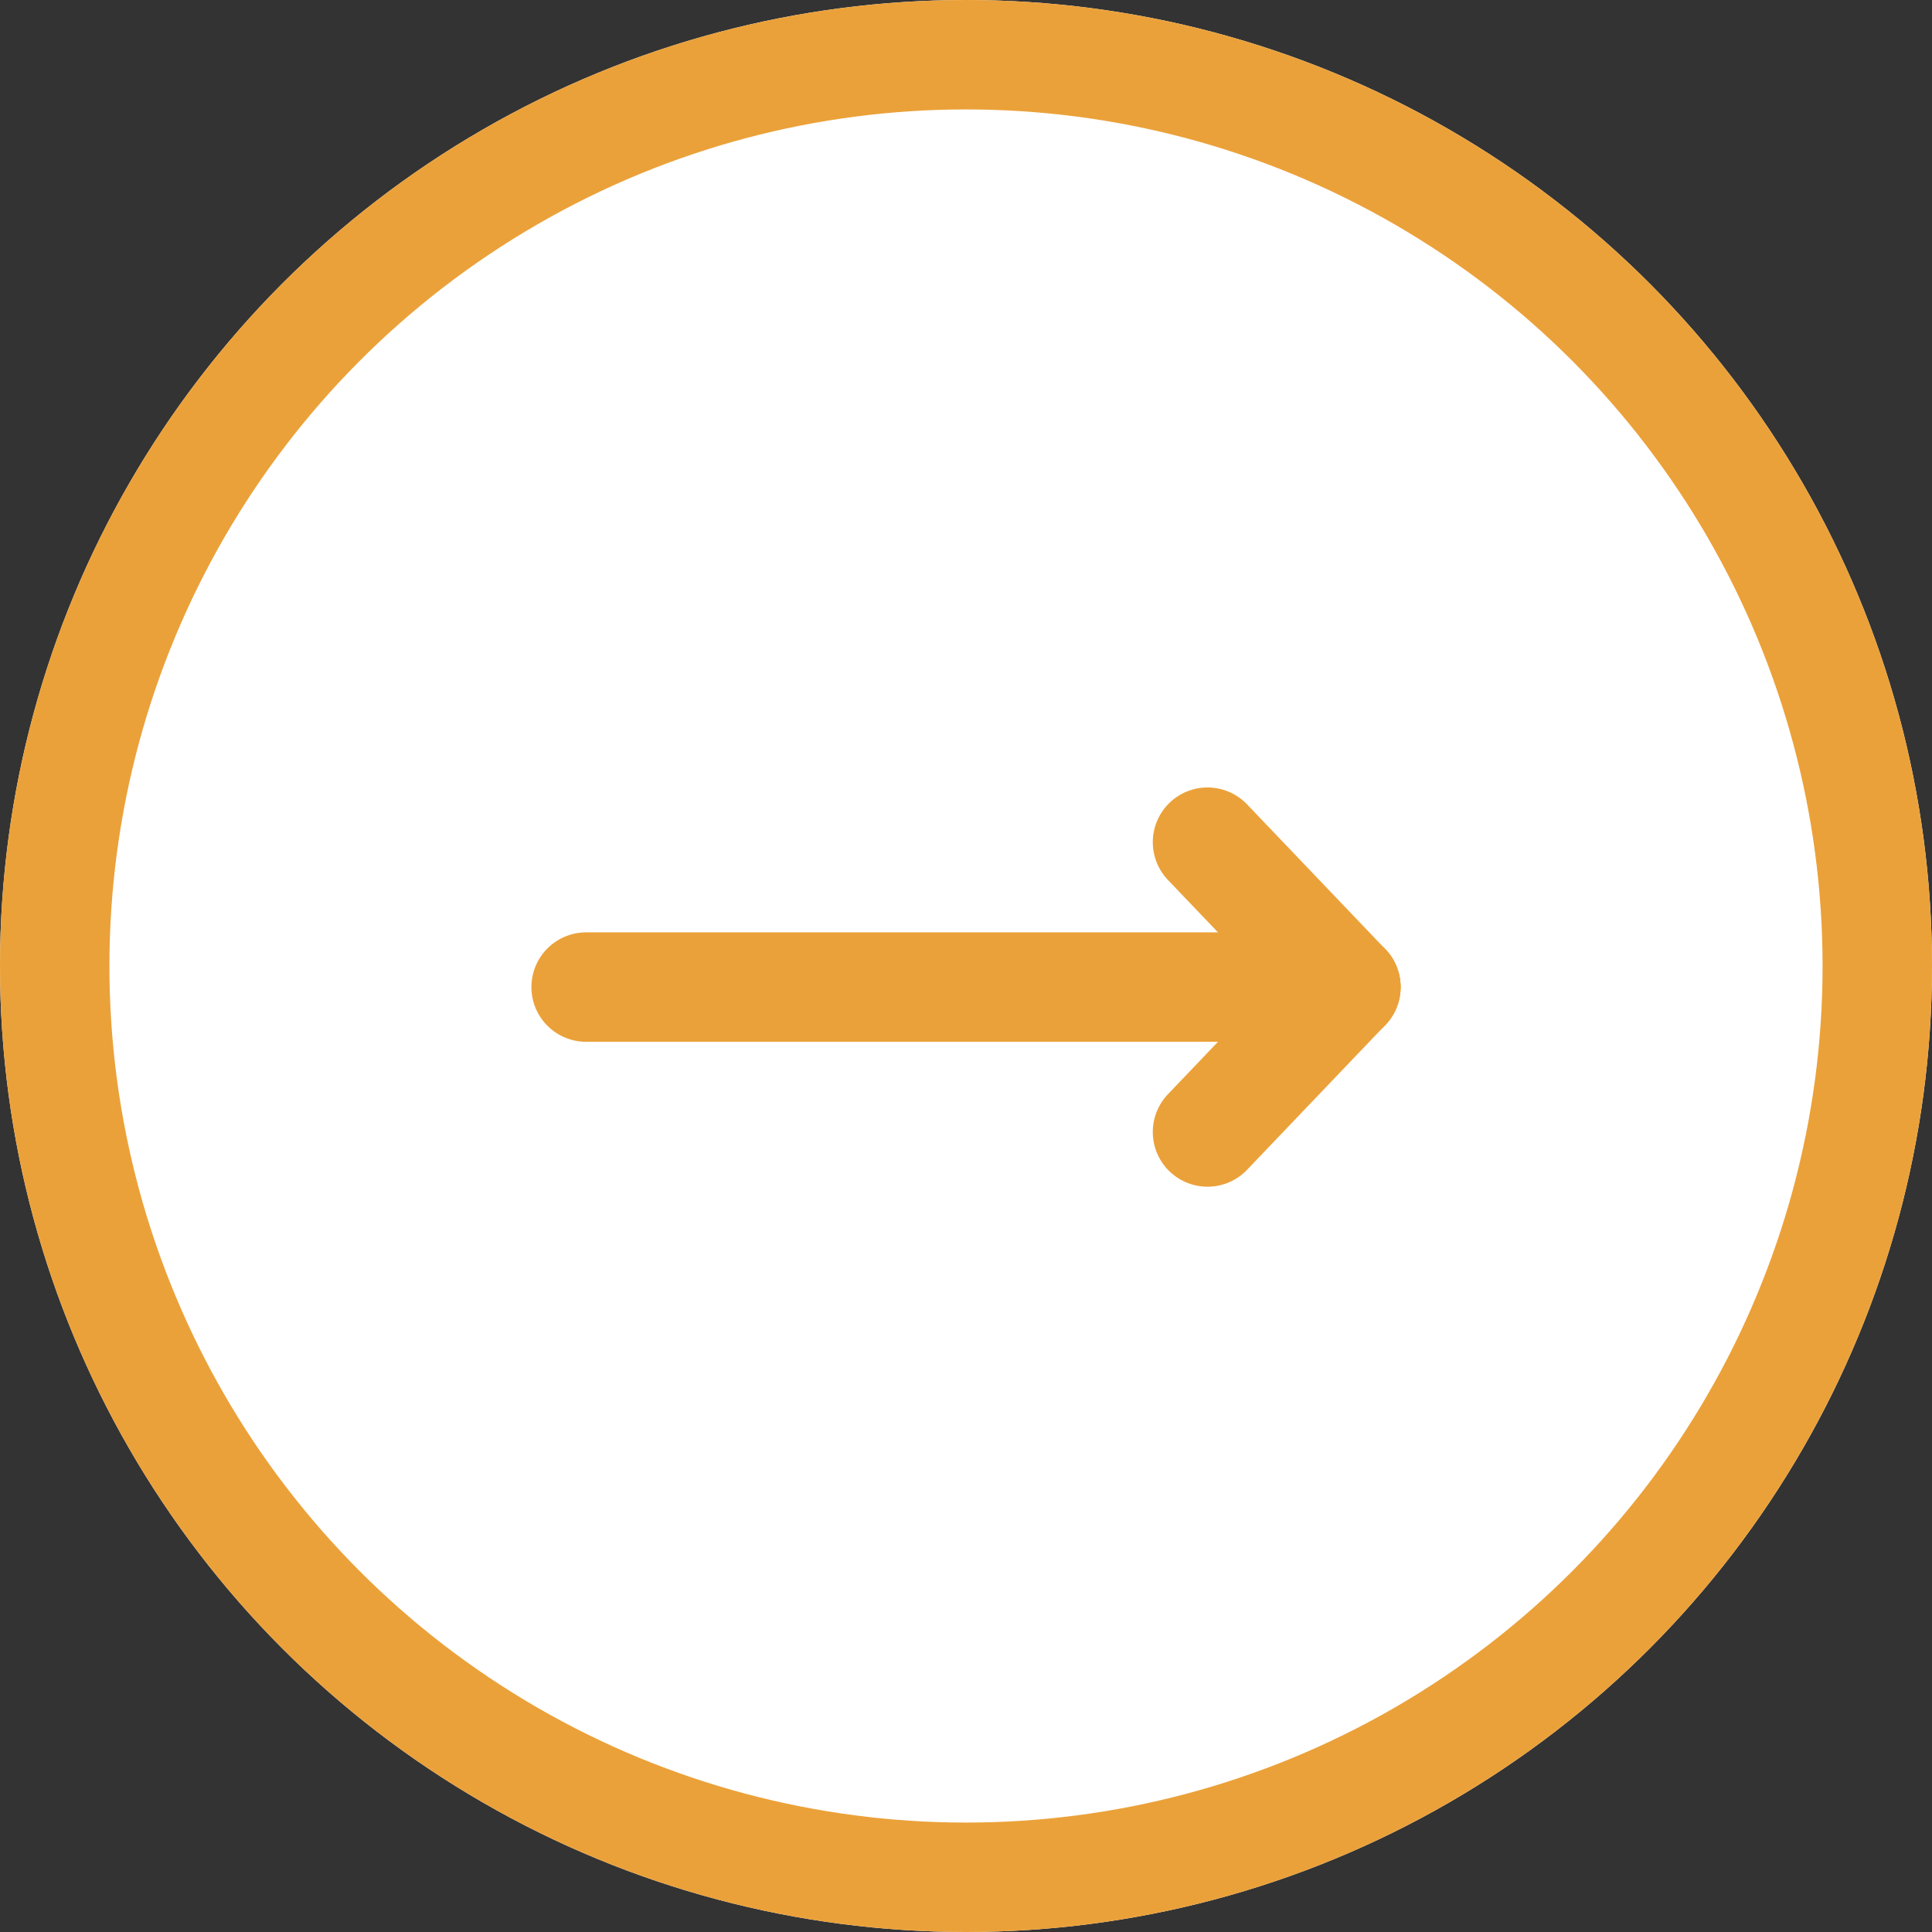
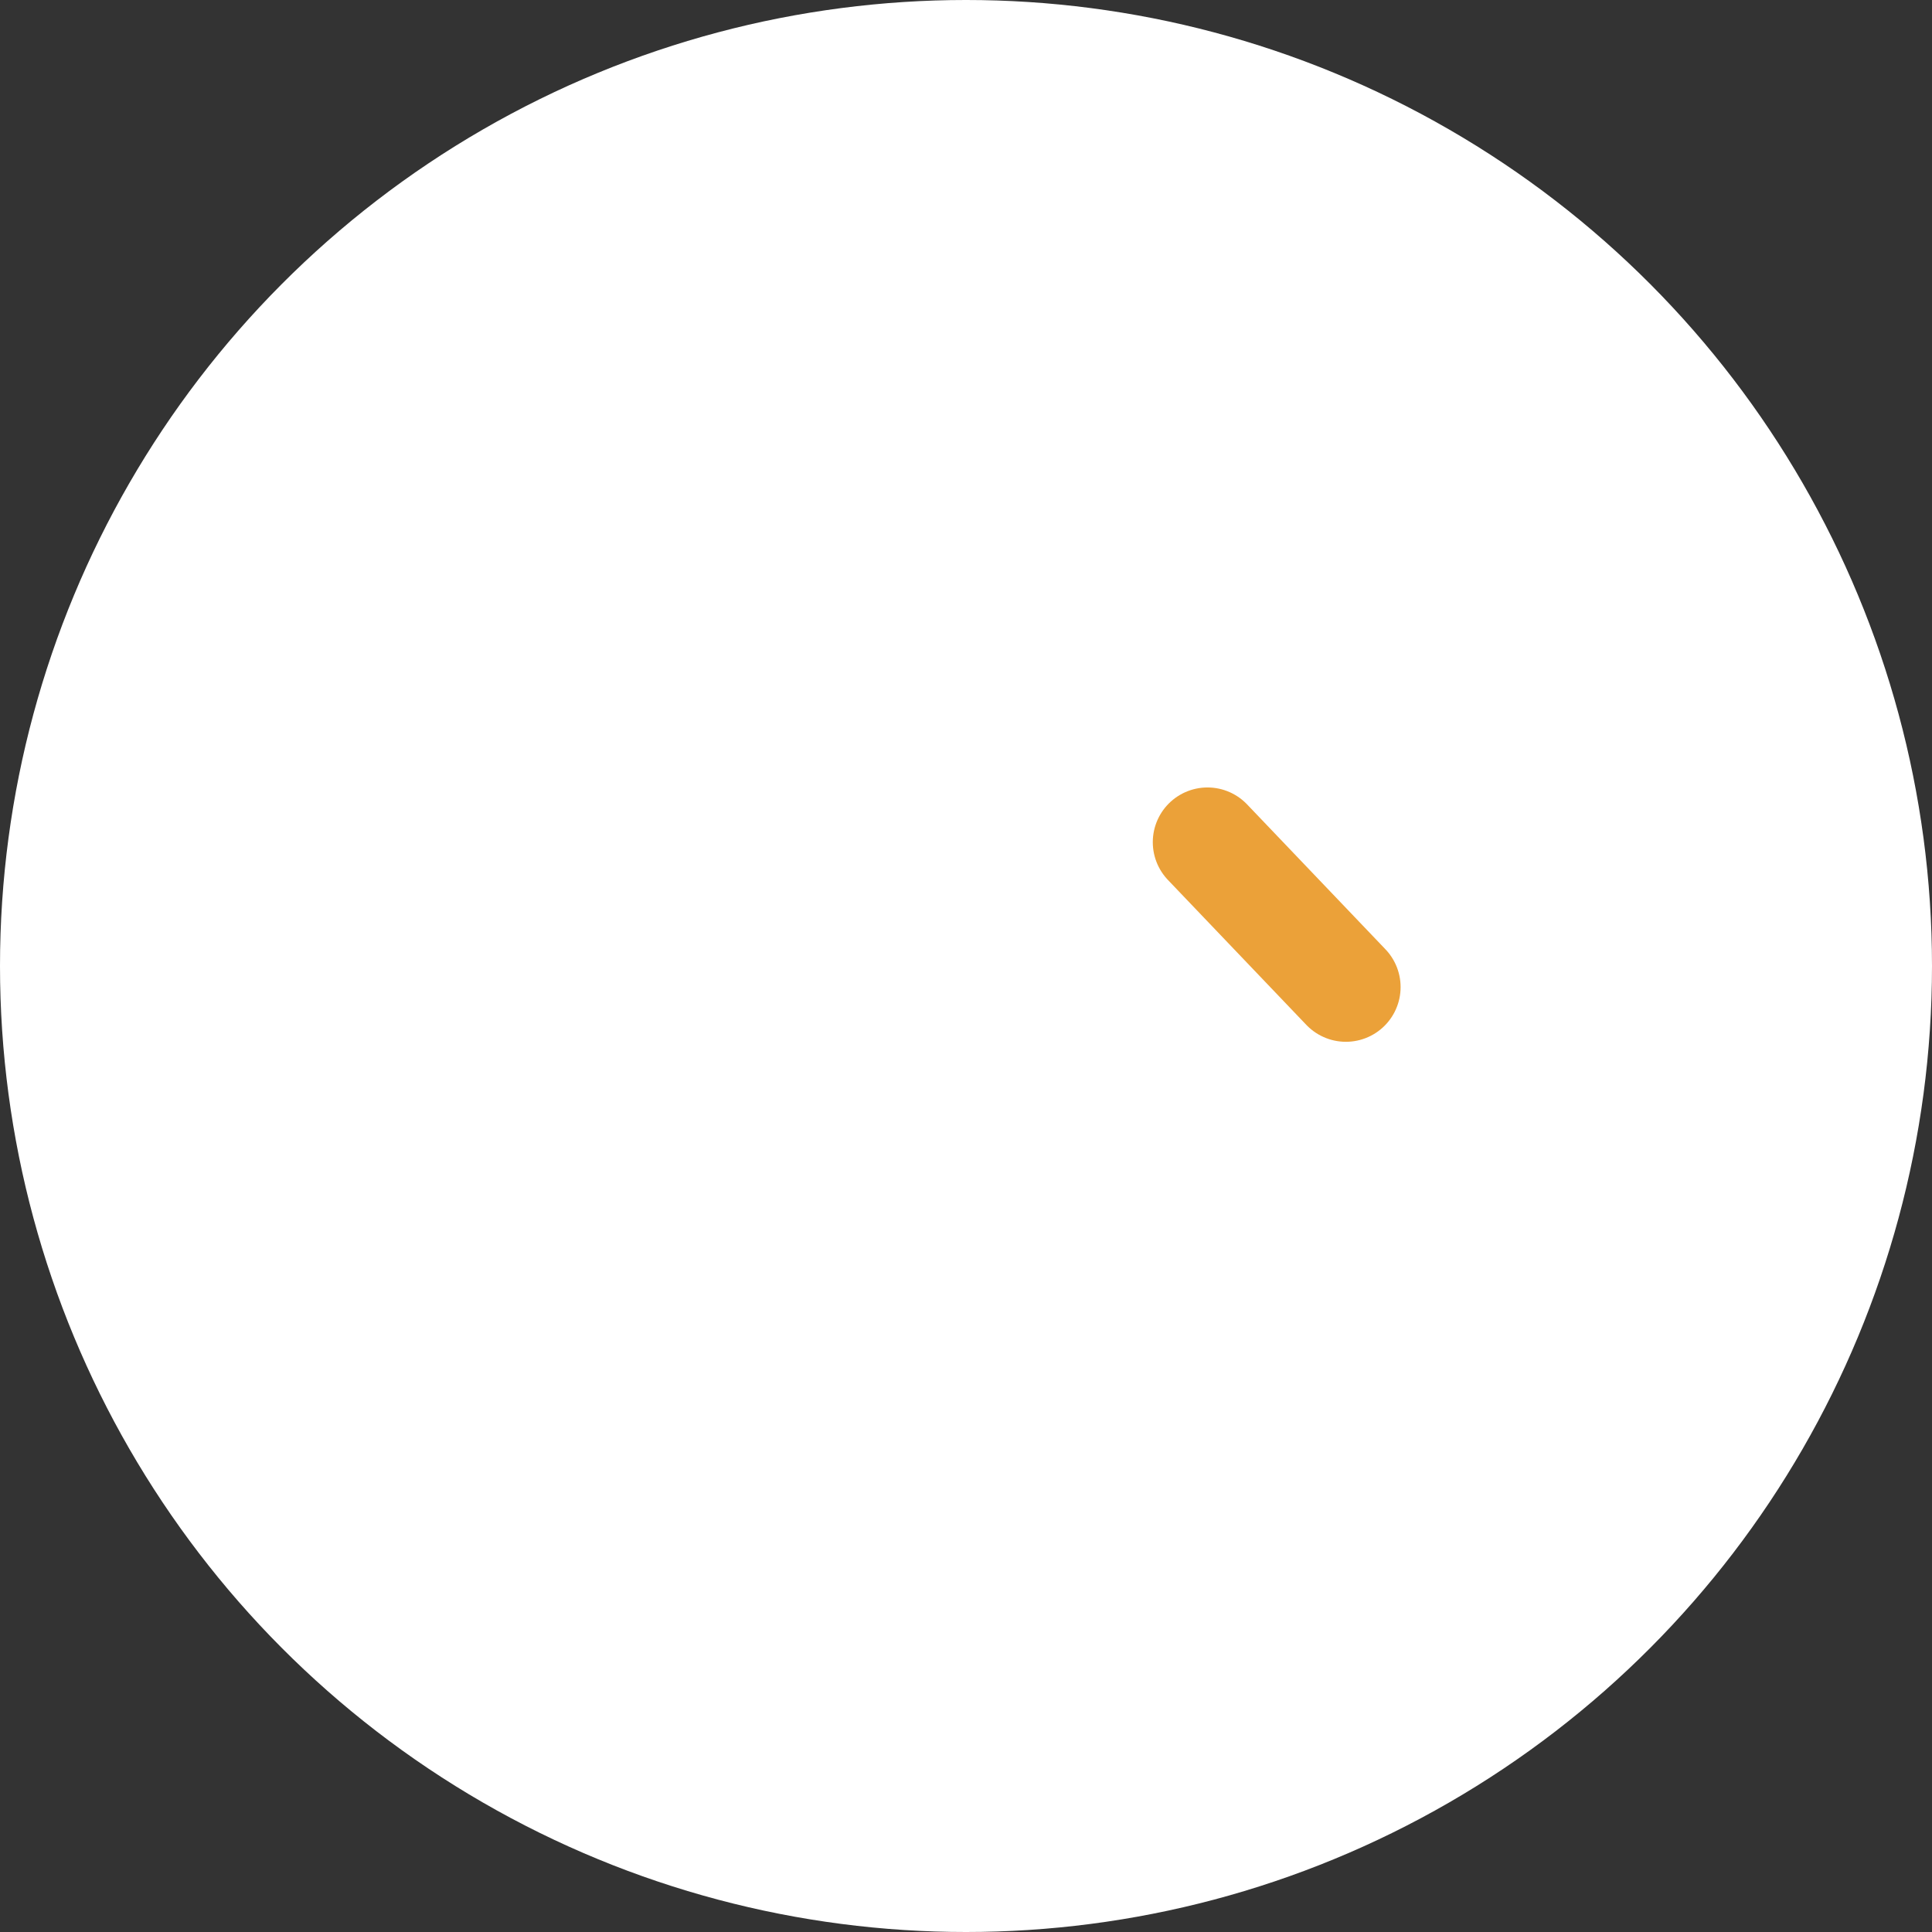
<svg xmlns="http://www.w3.org/2000/svg" id="グループ_1071" data-name="グループ 1071" width="52.968" height="52.968" viewBox="0 0 52.968 52.968">
  <rect x="0" y="0" width="52.968" height="52.968" fill="#333333" stroke="none" />
  <g id="楕円形_32" data-name="楕円形 32" transform="translate(0 0)" fill="#fff" stroke="#eba139" stroke-width="3">
    <circle cx="26.484" cy="26.484" r="26.484" stroke="none" />
-     <circle cx="26.484" cy="26.484" r="24.984" fill="none" />
  </g>
  <g id="グループ_926" data-name="グループ 926" transform="translate(36.899 23.089) rotate(90)">
-     <path id="パス_5" data-name="パス 5" d="M0,0V20.83" transform="translate(3.973 0)" fill="none" stroke="#eba139" stroke-linecap="round" stroke-width="3" />
    <line id="線_394" data-name="線 394" x1="3.973" y2="3.794" fill="none" stroke="#eba139" stroke-linecap="round" stroke-width="3" />
-     <line id="線_395" data-name="線 395" x2="3.973" y2="3.794" transform="translate(3.973)" fill="none" stroke="#eba139" stroke-linecap="round" stroke-width="3" />
  </g>
</svg>